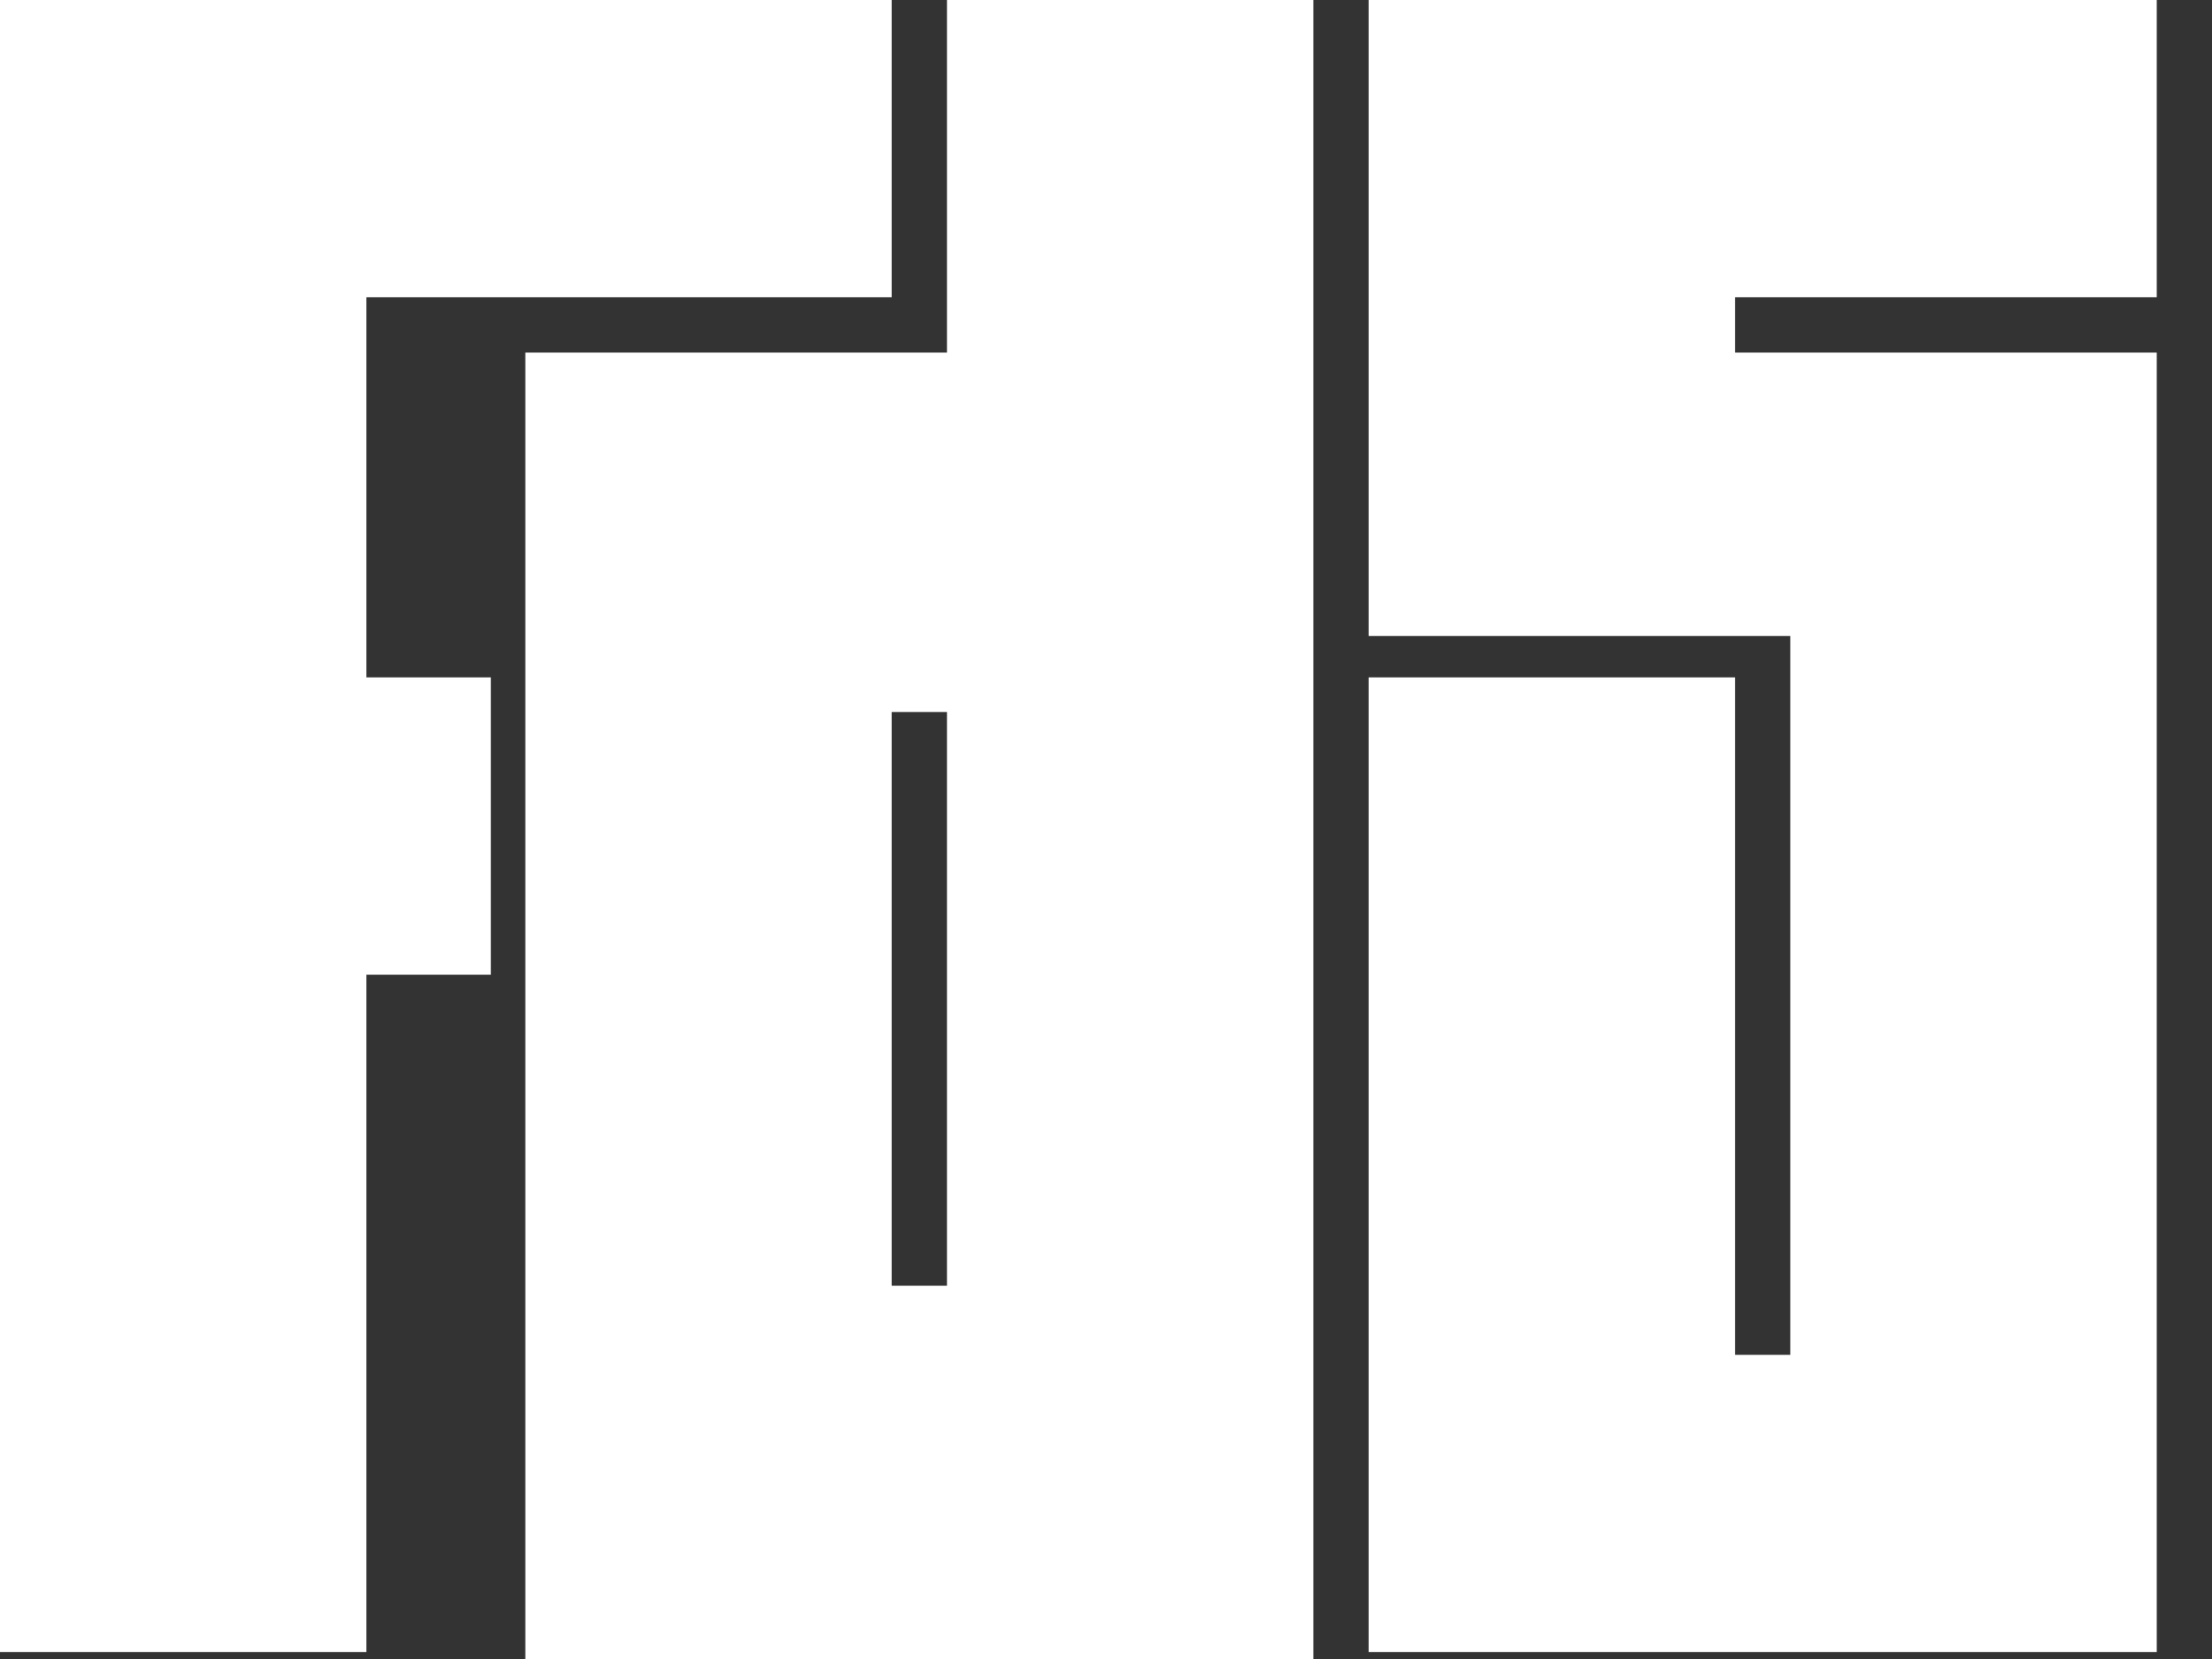
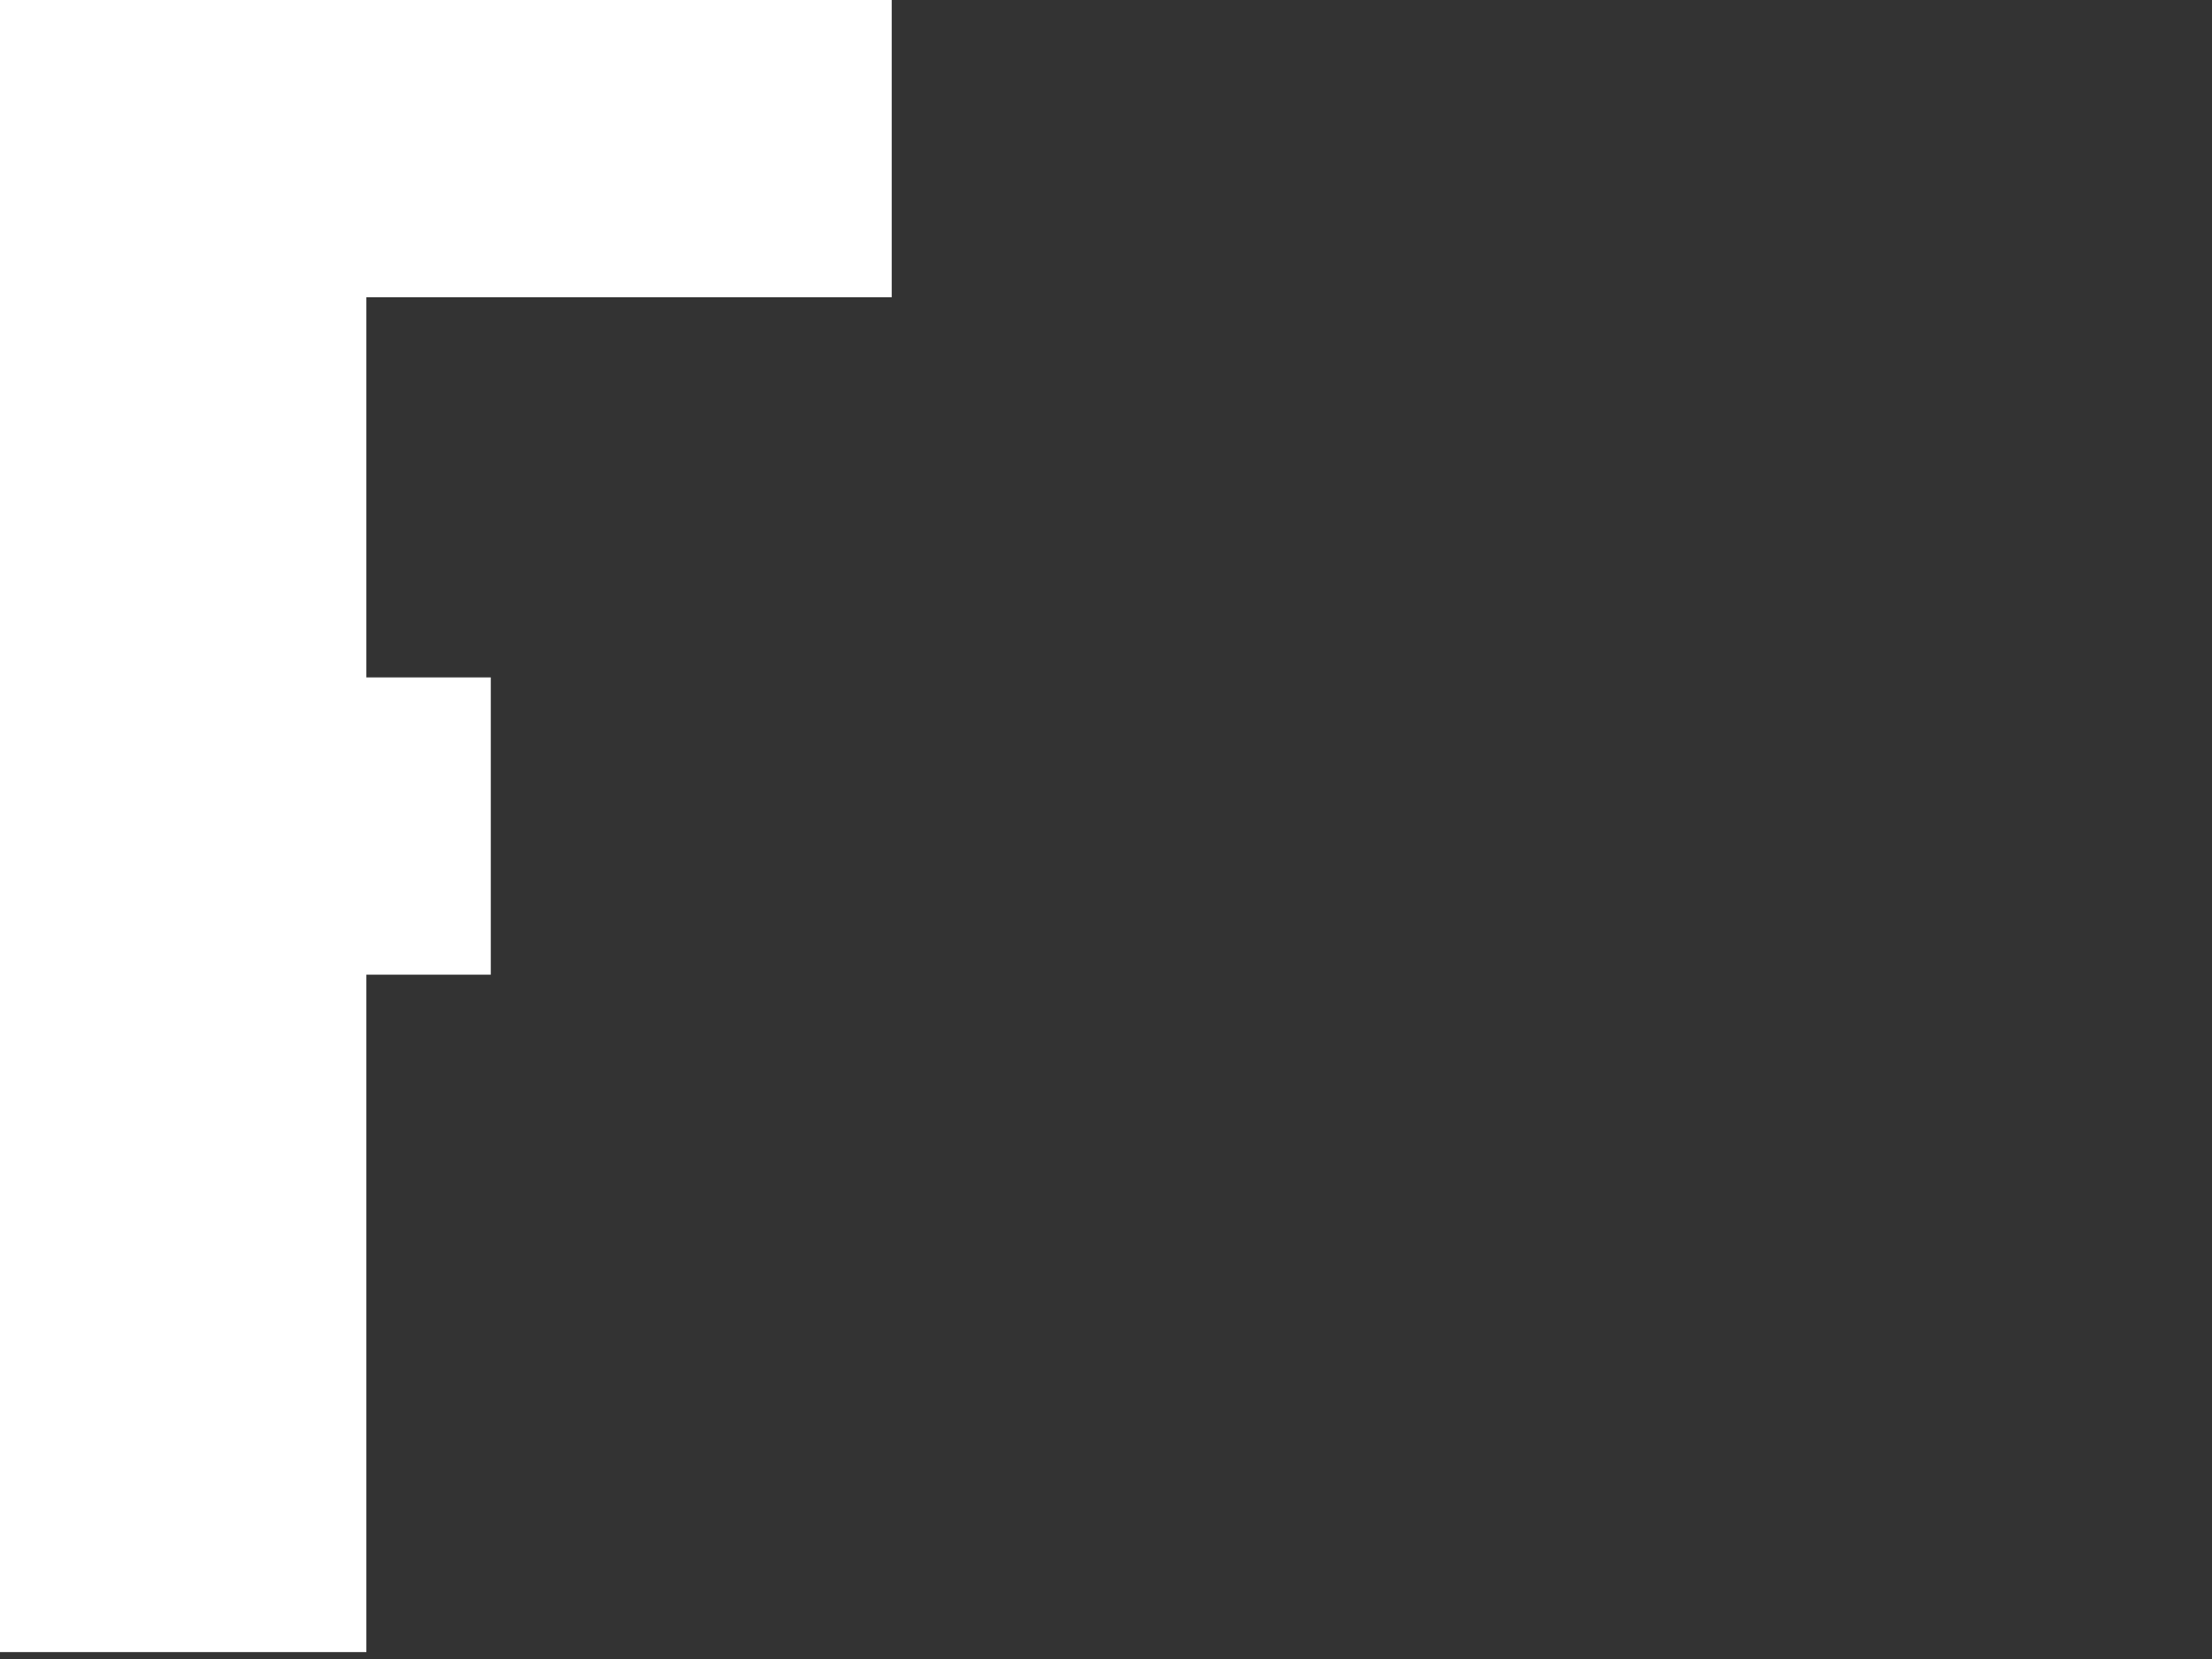
<svg xmlns="http://www.w3.org/2000/svg" width="32" height="24" viewBox="0 0 32 24" fill="none">
  <rect x="0" y="0" width="32" height="24" fill="#333333" stroke="none" />
-   <path d="M13.7 5.1H7.6V5.2V24H19V0H13.7V5.1ZM13.7 18.6H12.9V10.3H13.7V18.6Z" fill="white" />
  <path d="M5.3 4.3H12.9V0H0V23.9H5.3V14.1H7.1V9.8H5.3V4.3Z" fill="white" />
-   <path d="M31.2 4.3V0H19.8V9.2H25.9V19.6H25.1V9.8H19.8V23.9H31.2V5.1H25.1V4.3H31.2Z" fill="white" />
</svg>